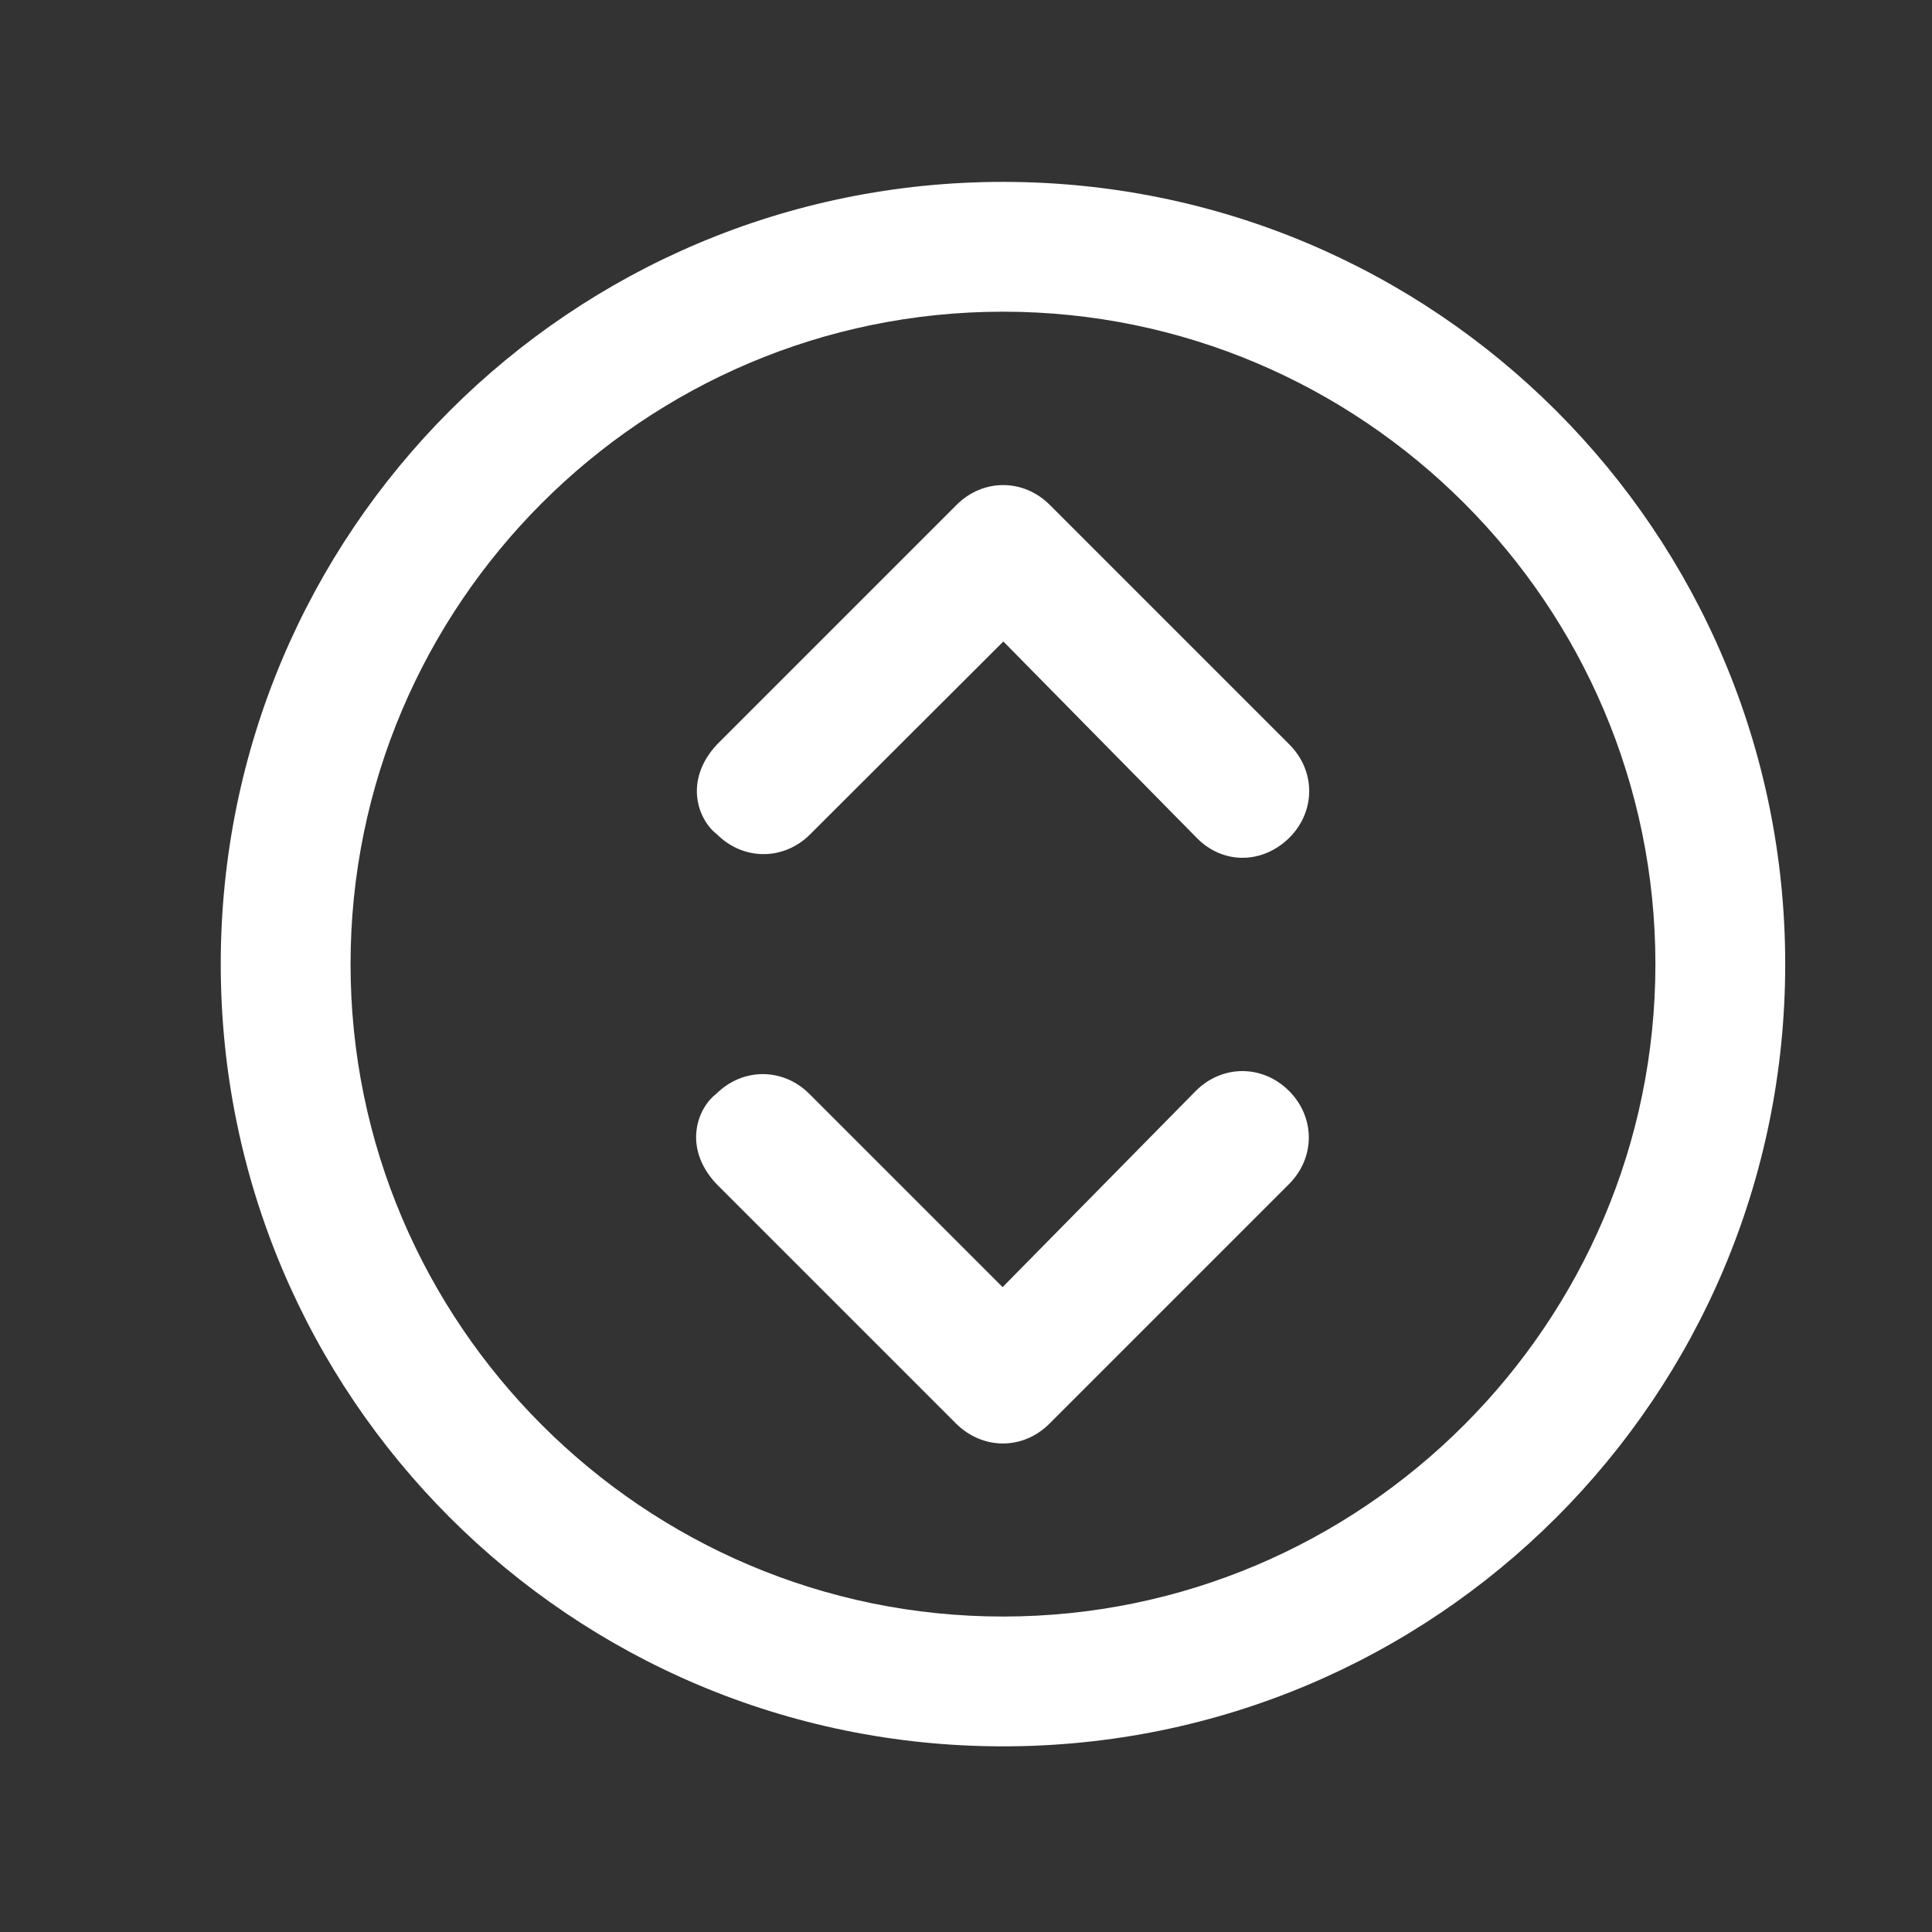
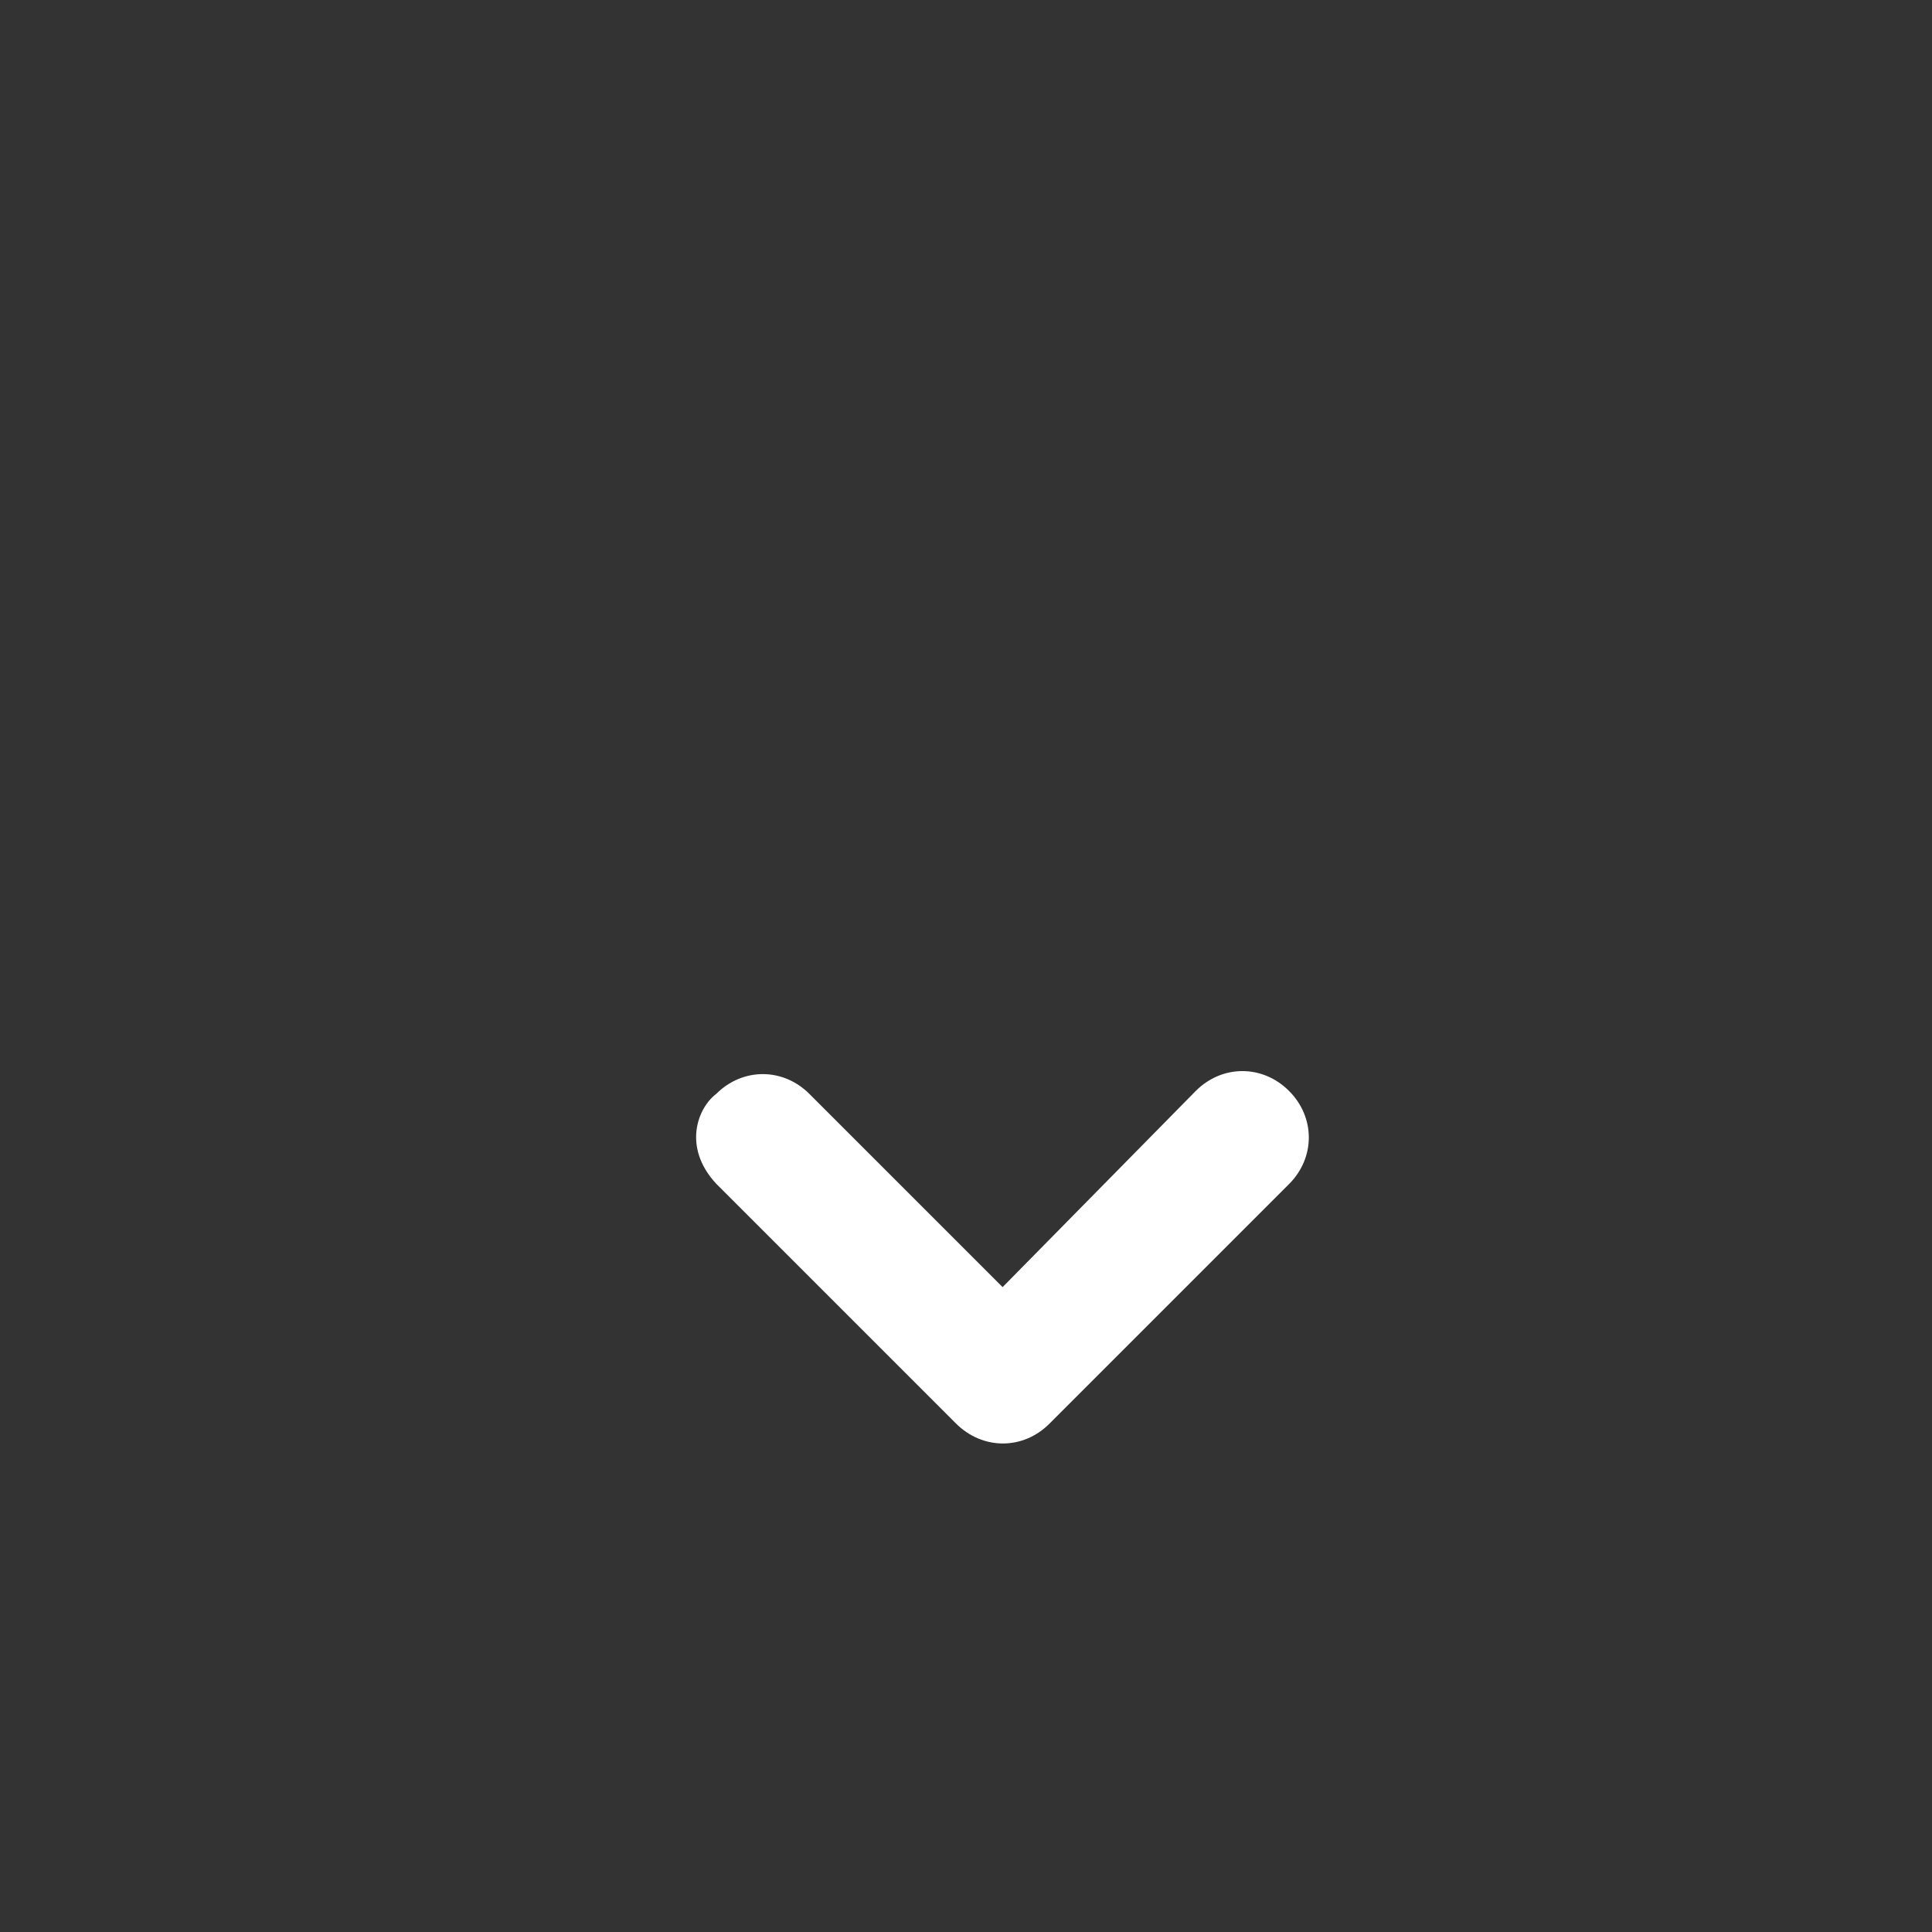
<svg xmlns="http://www.w3.org/2000/svg" version="1.1" id="Capa_1" x="0px" y="0px" viewBox="0 0 512 512" style="enable-background:new 0 0 512 512;" xml:space="preserve">
  <rect x="0" y="0" width="512" height="512" fill="#333333" stroke="none" />
  <style type="text/css">
	.st0{fill:#FFFFFF;}
</style>
  <g>
-     <path class="st0" d="M473.1,255.5c0-114.6-92.7-207.3-207.3-207.3S58.5,140.9,58.5,255.5s92.7,207.3,207.3,207.3   S473.1,370.2,473.1,255.5L473.1,255.5z M92.9,255.5c0-95.3,77.6-172.9,172.9-172.9s172.9,77.6,172.9,172.9S361,428.4,265.8,428.4   S92.9,350.8,92.9,255.5L92.9,255.5z M92.9,255.5" />
-     <path class="st0" d="M341.7,222c7-7,7-17.7,0-24.7l-63.5-63.5c-7-7-17.7-7-24.7,0l-63.5,63.5c-9,9.7-4.9,20.1,0,23.8   c7,7,17.7,7,24.7,0l51.2-51.1l51.2,52C324,229.1,334.5,229.1,341.7,222L341.7,222z M341.7,222" />
    <path class="st0" d="M278.1,377.3l63.5-63.5c7-7,7-17.7,0-24.7c-7-7-17.7-7-24.7,0l-51.2,52l-51.2-51.2c-7-7-17.7-7-24.7,0   c-4.9,3.7-9,14.1,0,23.8l63.5,63.5C260.4,384.3,271.1,384.3,278.1,377.3L278.1,377.3z M278.1,377.3" />
  </g>
</svg>